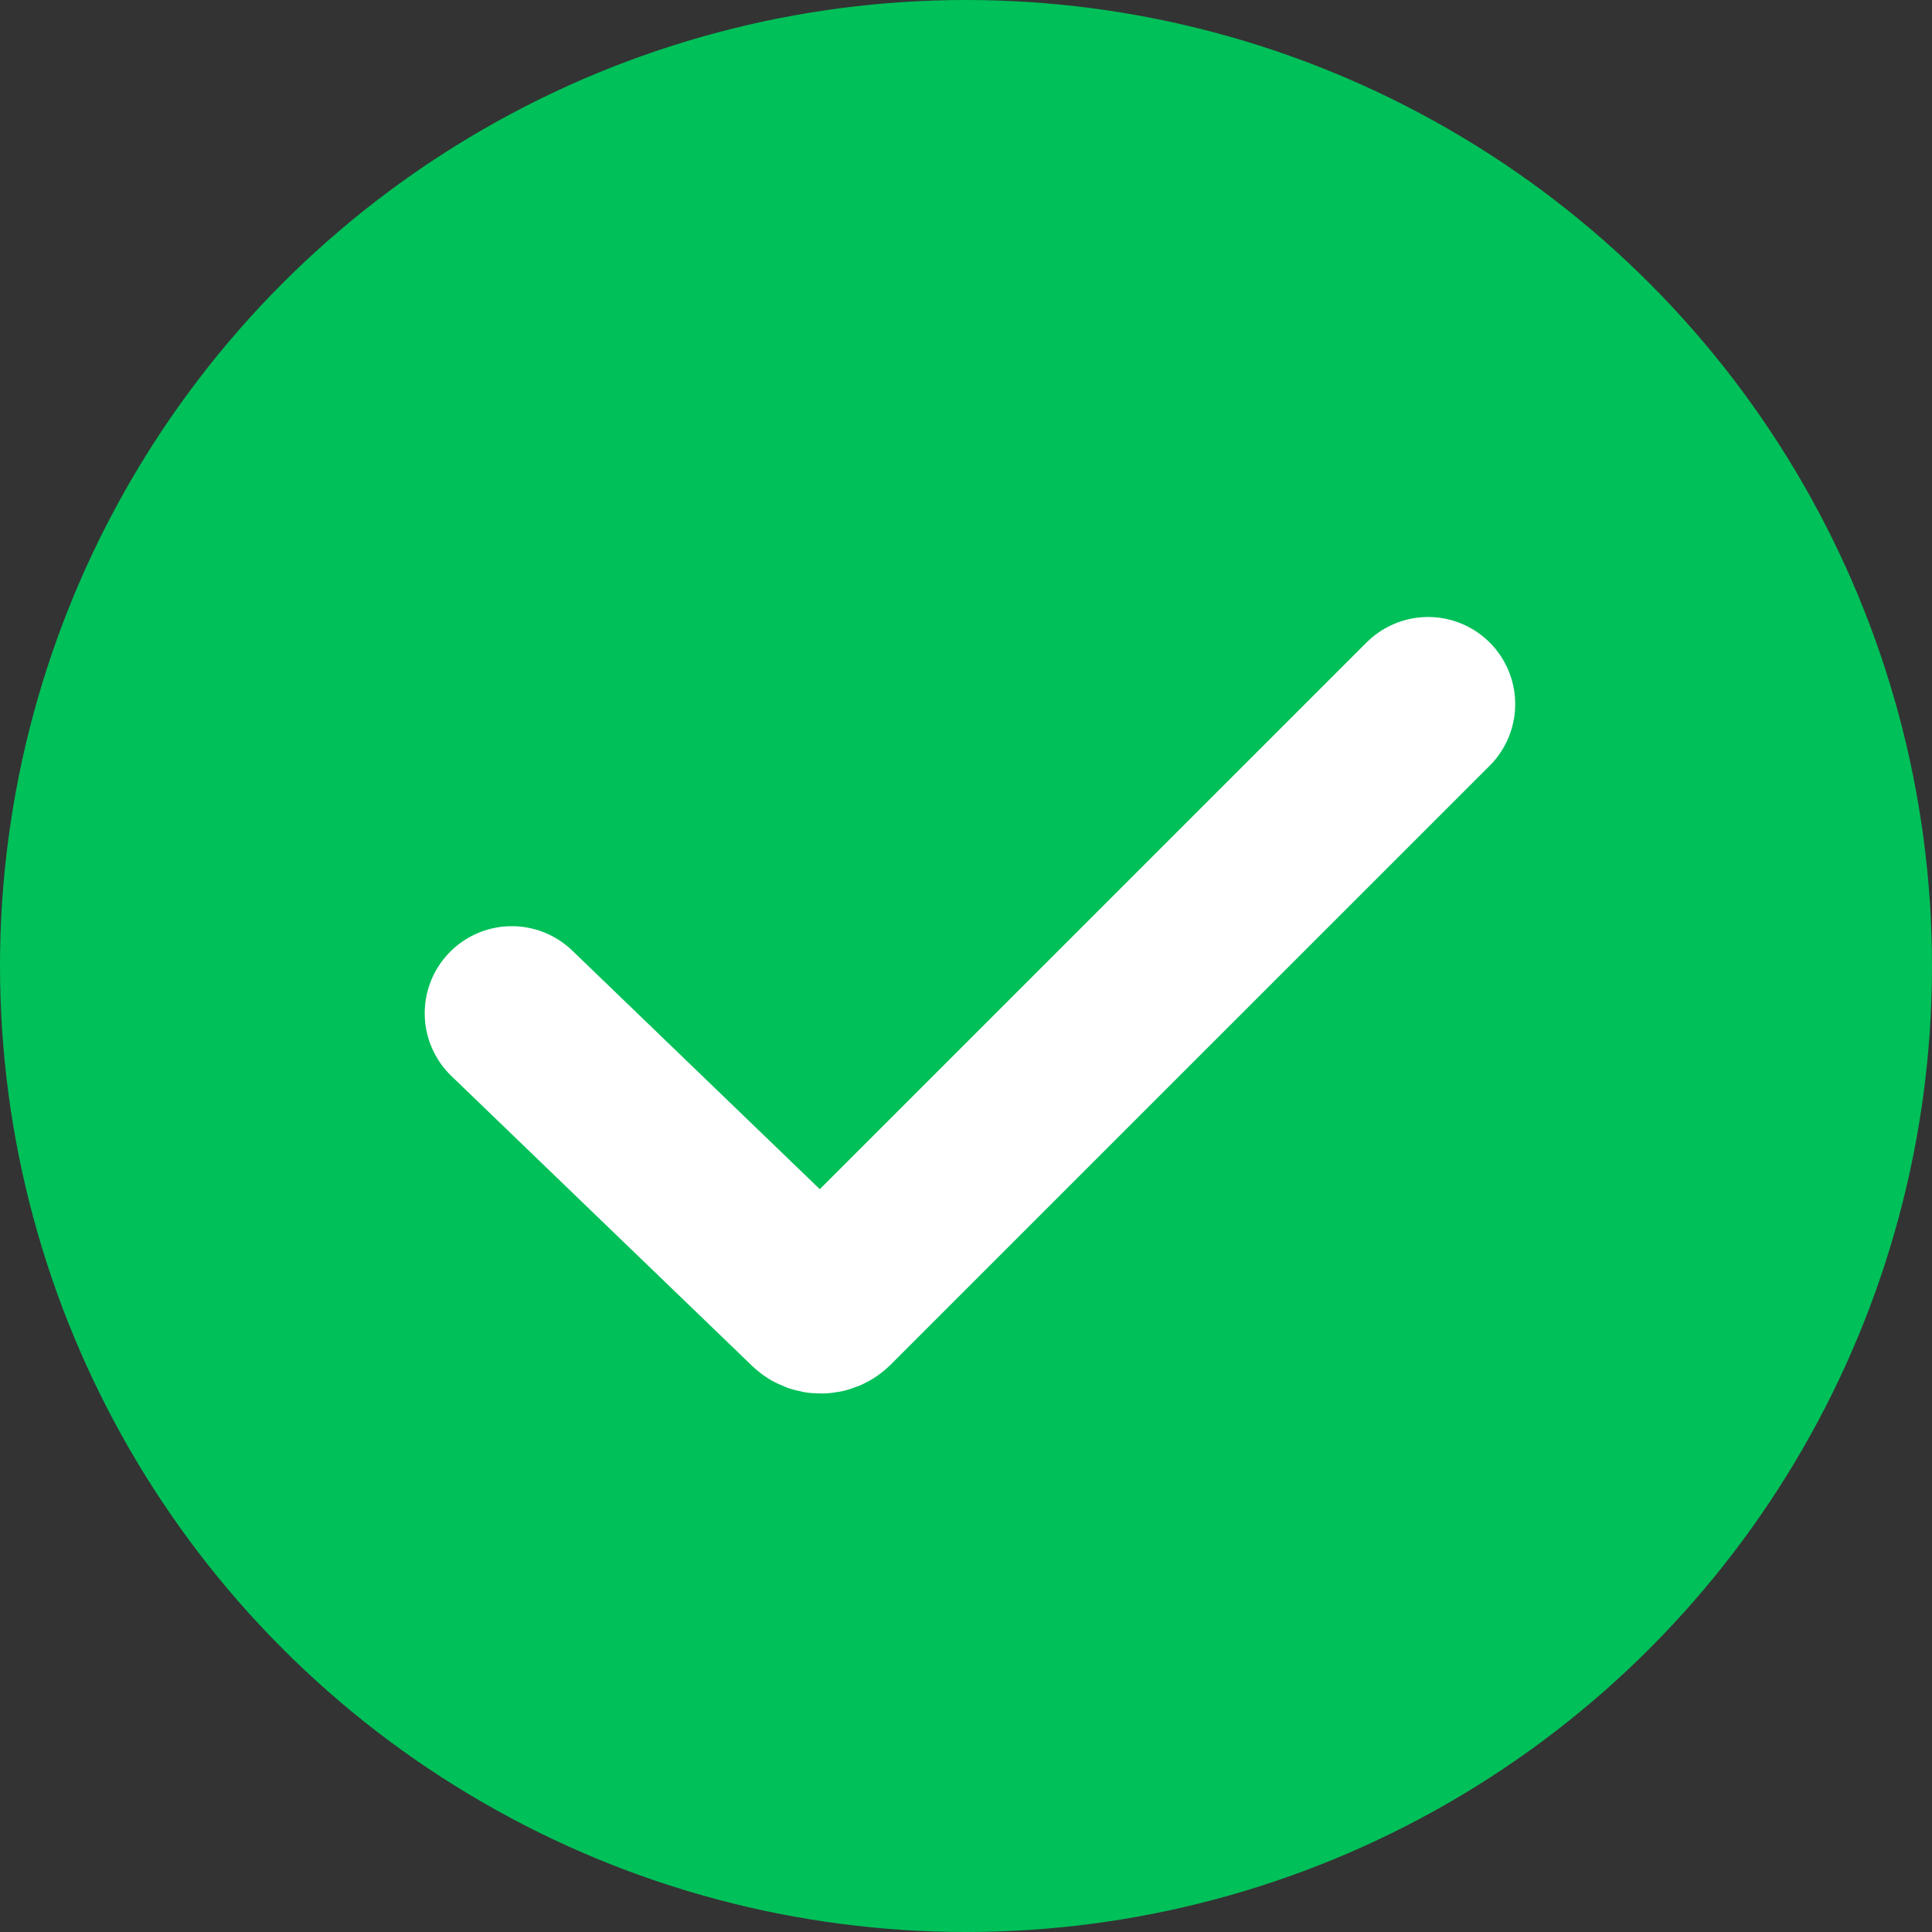
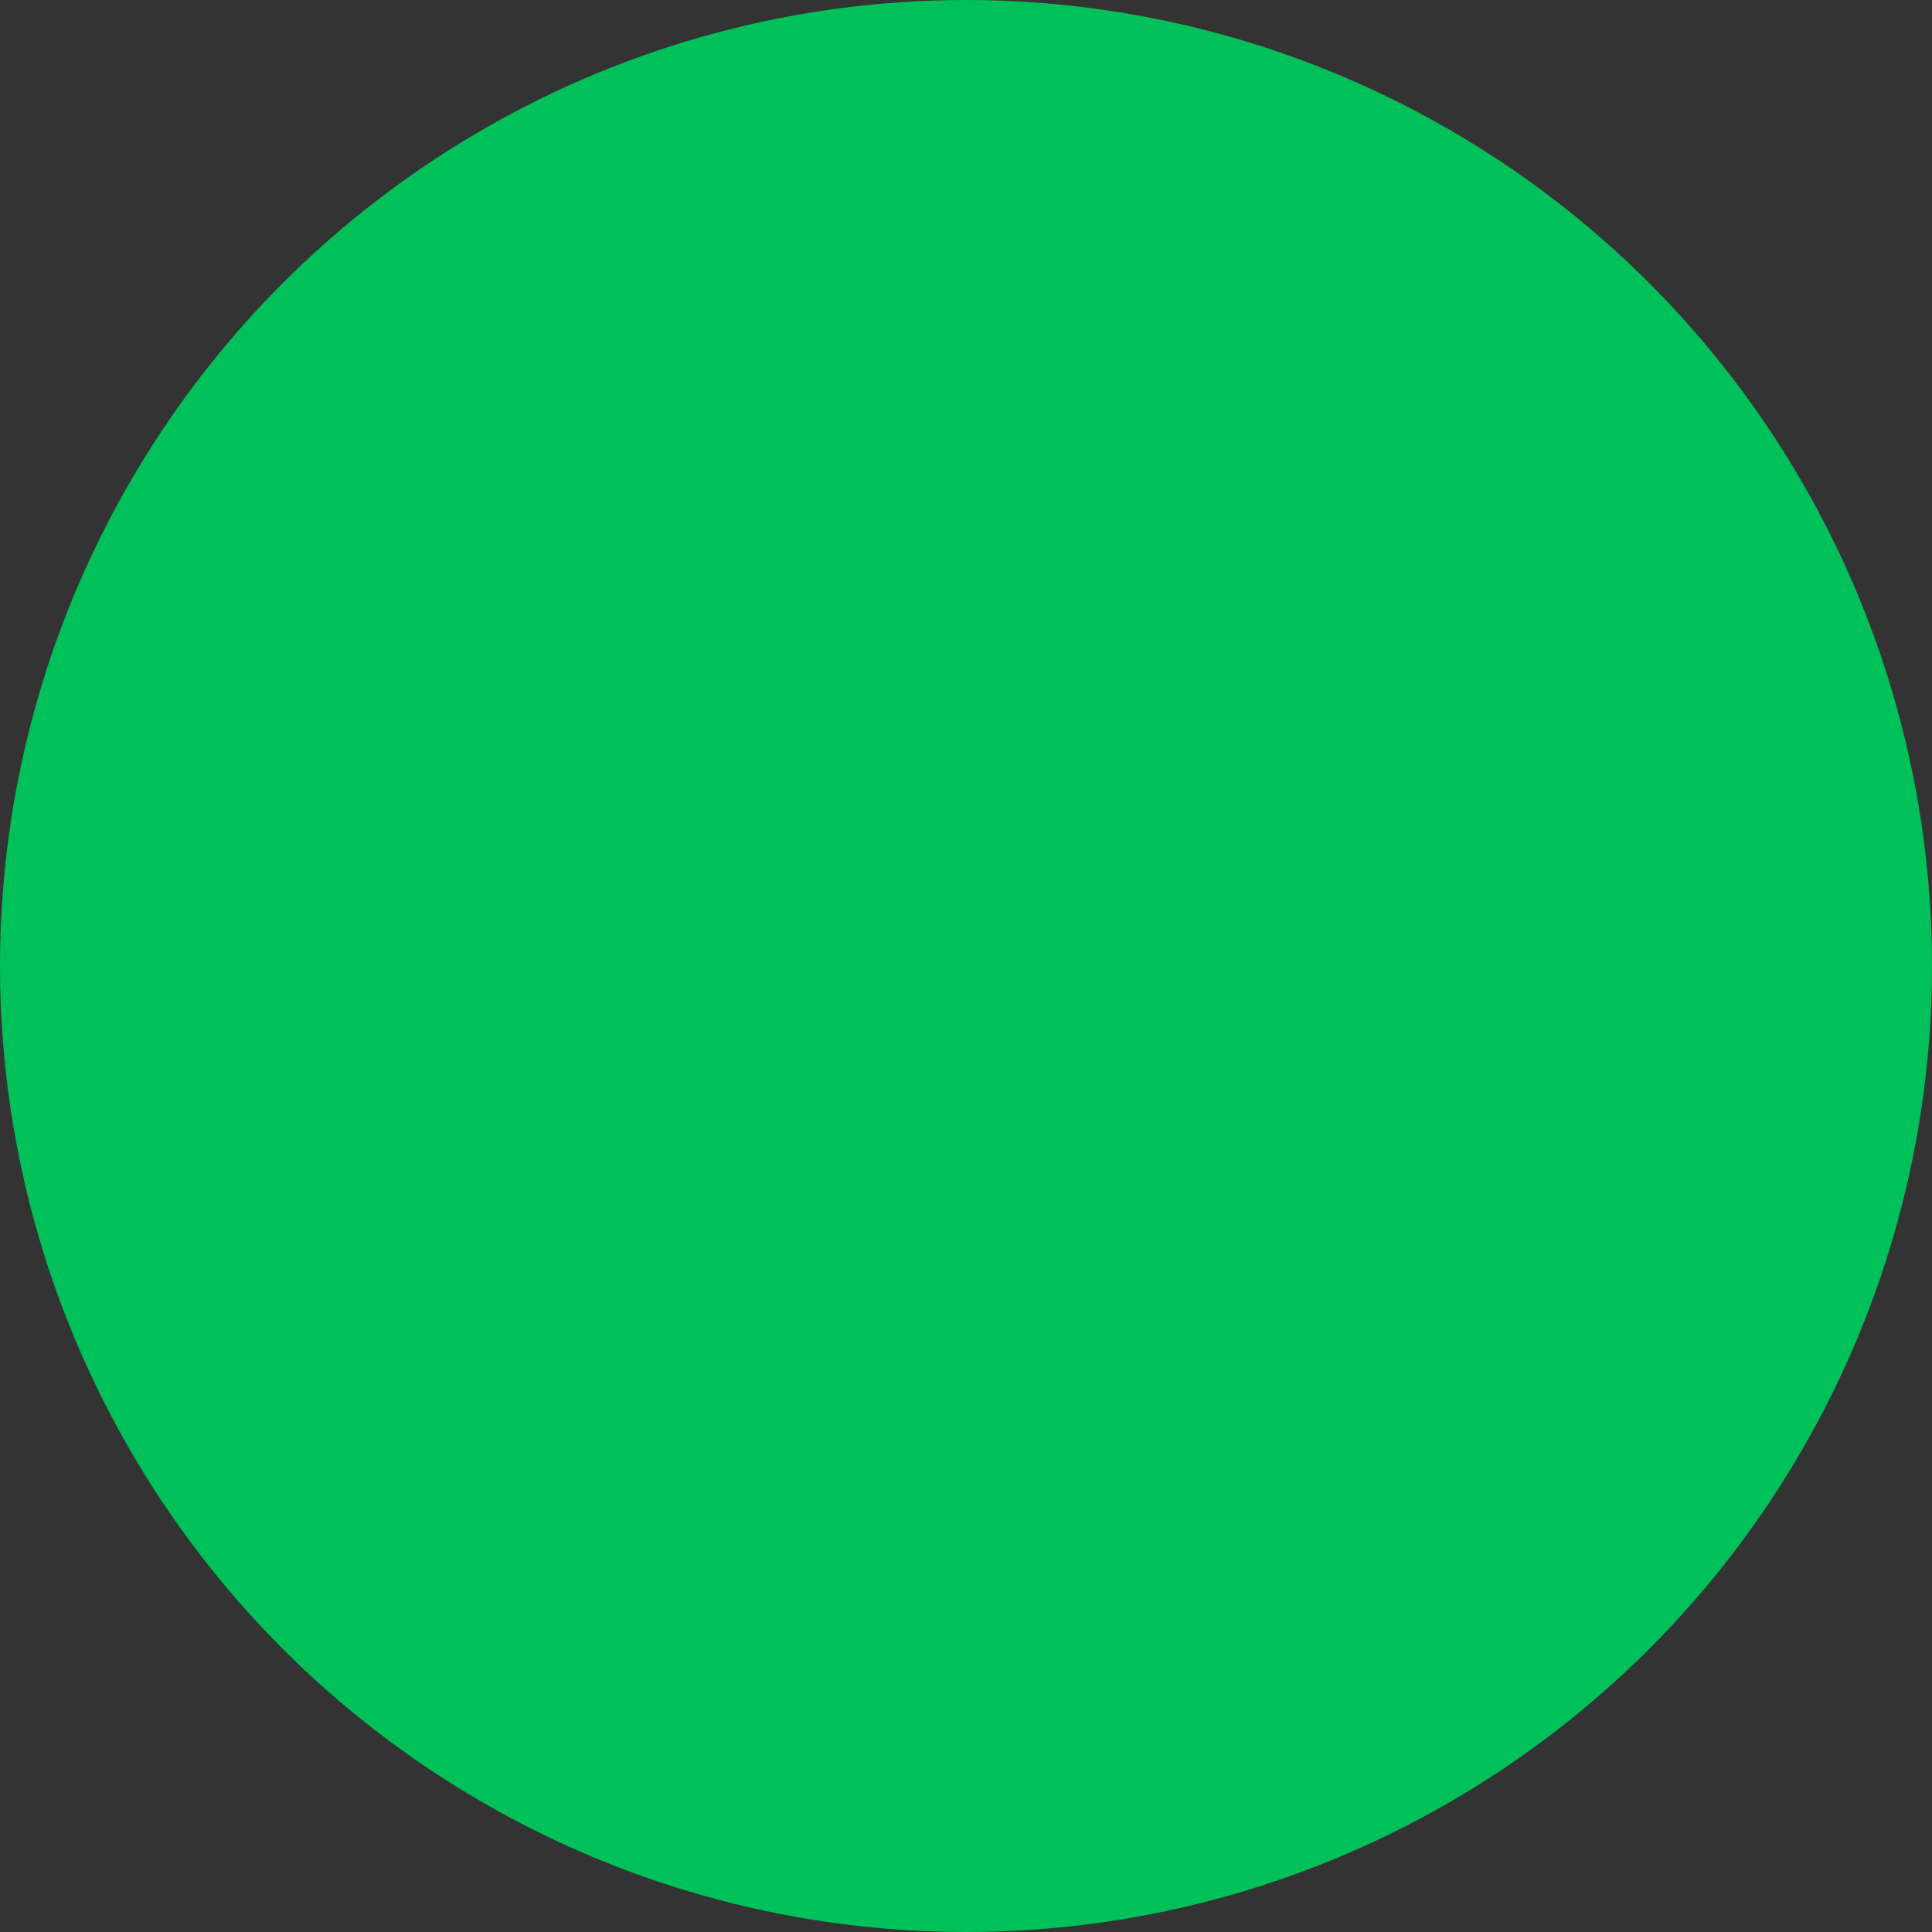
<svg xmlns="http://www.w3.org/2000/svg" width="32" height="32" viewBox="0 0 32 32" fill="none">
  <rect x="0" y="0" width="32" height="32" fill="#333333" stroke="none" />
  <g id="Group 1000007055">
    <circle id="Ellipse 453" cx="16" cy="16" r="16" fill="#00C059" />
-     <path id="Vector 207" d="M8.477 16.783L13.459 21.585C13.535 21.658 13.658 21.657 13.733 21.582L23.654 11.662" stroke="white" stroke-width="2.885" stroke-linecap="round" />
  </g>
</svg>